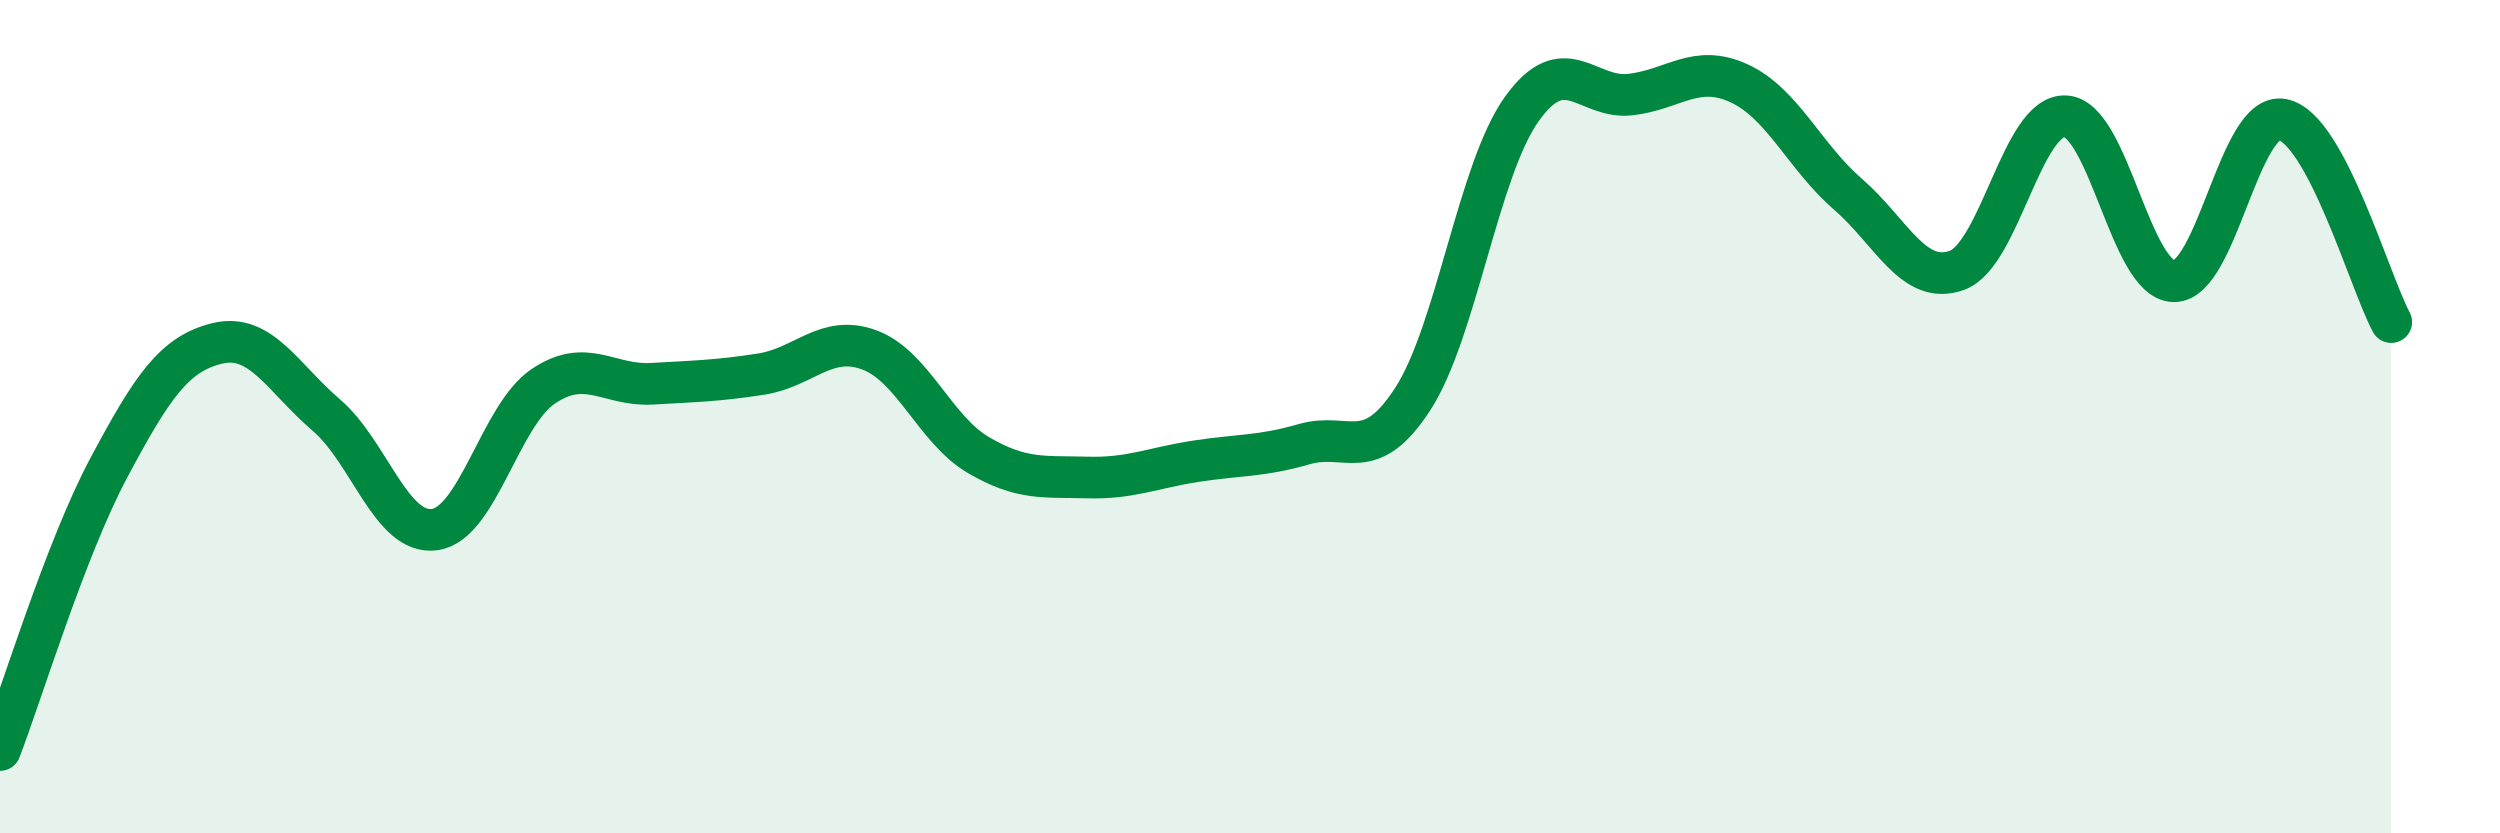
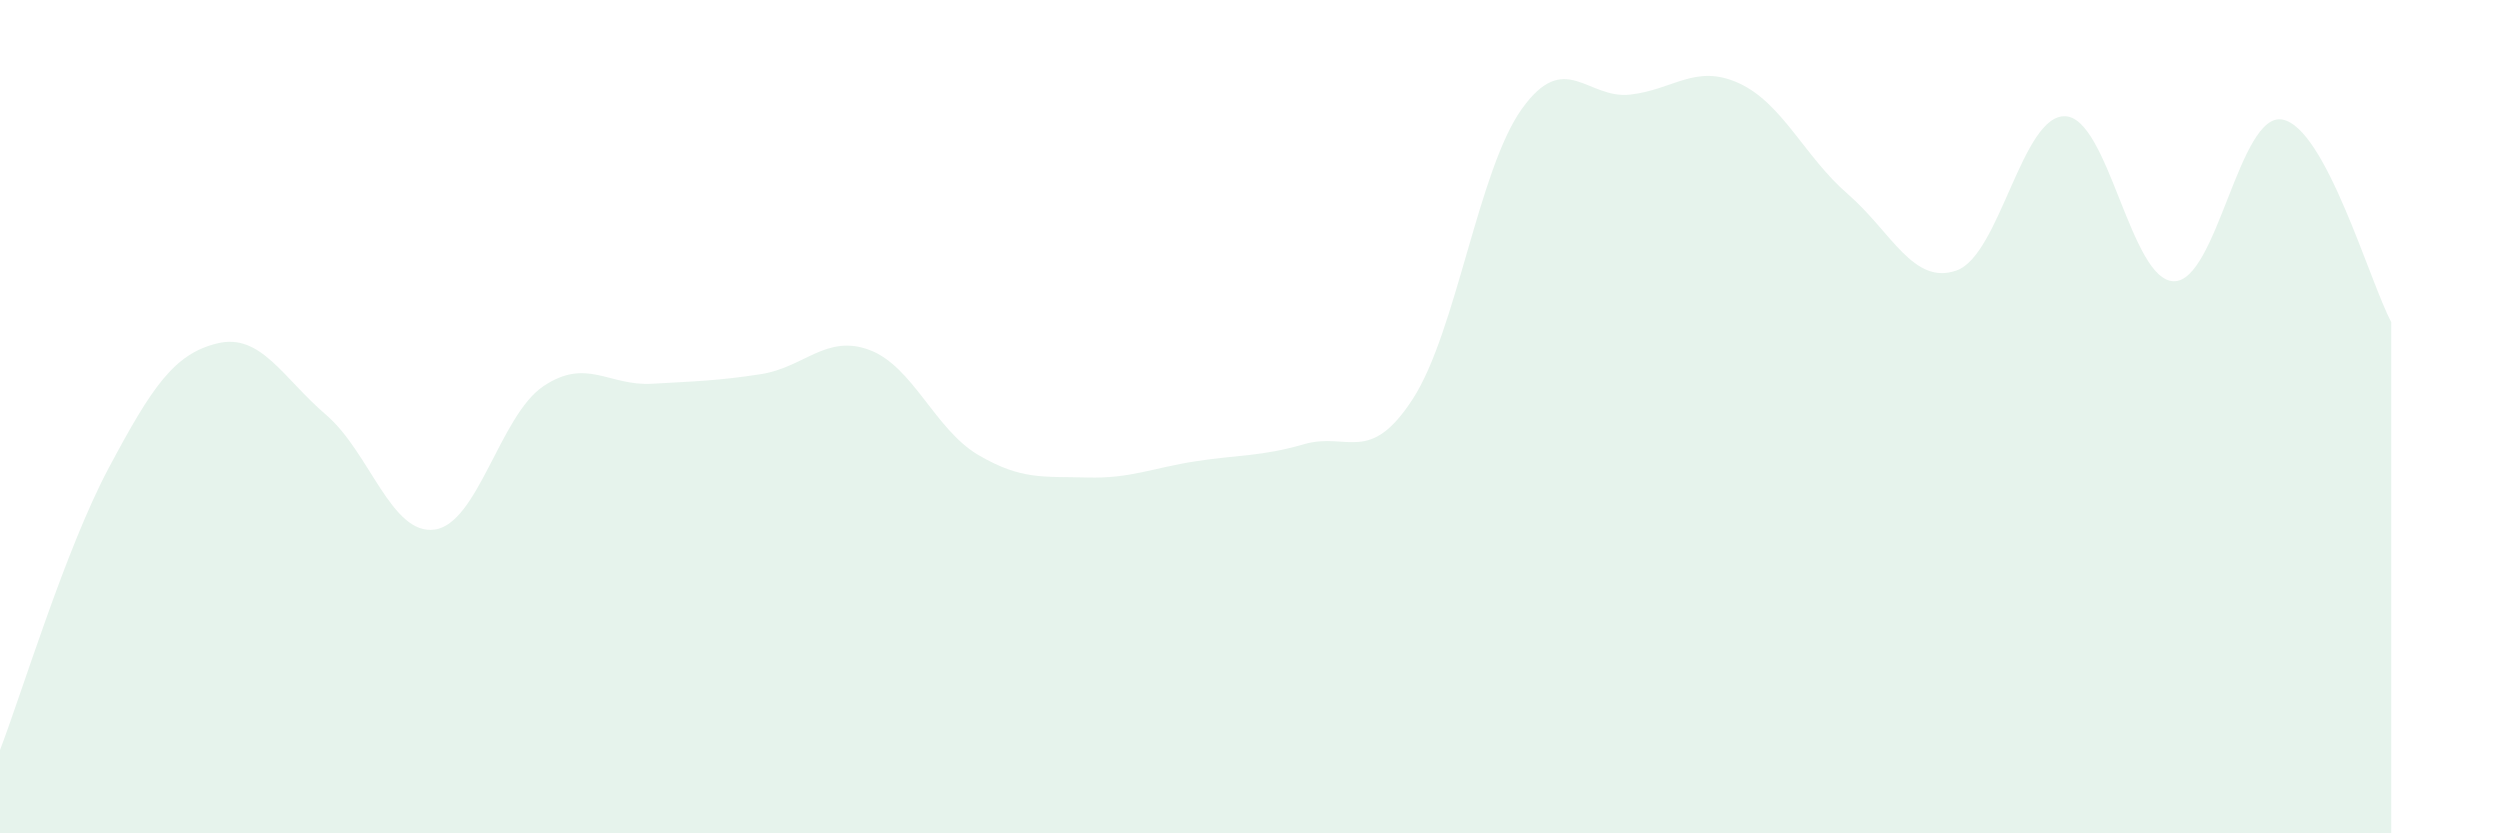
<svg xmlns="http://www.w3.org/2000/svg" width="60" height="20" viewBox="0 0 60 20">
  <path d="M 0,18 C 0.52,16.65 1.57,13.18 2.61,11.23 C 3.65,9.28 4.18,8.49 5.22,8.24 C 6.26,7.99 6.79,9.07 7.83,9.96 C 8.87,10.85 9.39,12.85 10.43,12.71 C 11.47,12.57 12,9.97 13.04,9.27 C 14.08,8.57 14.61,9.27 15.65,9.21 C 16.69,9.15 17.22,9.14 18.26,8.98 C 19.3,8.82 19.83,8.01 20.87,8.4 C 21.91,8.79 22.44,10.31 23.48,10.92 C 24.52,11.53 25.05,11.43 26.09,11.46 C 27.13,11.49 27.66,11.23 28.7,11.07 C 29.74,10.91 30.26,10.96 31.3,10.66 C 32.34,10.36 32.87,11.18 33.91,9.57 C 34.95,7.96 35.48,4.08 36.52,2.62 C 37.56,1.16 38.09,2.39 39.13,2.27 C 40.17,2.15 40.7,1.52 41.74,2 C 42.78,2.48 43.31,3.76 44.35,4.66 C 45.39,5.56 45.92,6.86 46.96,6.49 C 48,6.12 48.53,2.74 49.57,2.79 C 50.61,2.84 51.13,6.73 52.17,6.75 C 53.21,6.77 53.74,2.67 54.78,2.87 C 55.82,3.07 56.87,6.76 57.39,7.73L57.39 20L0 20Z" fill="#008740" opacity="0.1" stroke-linecap="round" stroke-linejoin="round" />
-   <path d="M 0,18 C 0.52,16.65 1.57,13.18 2.61,11.23 C 3.65,9.28 4.18,8.49 5.22,8.24 C 6.26,7.99 6.79,9.07 7.83,9.96 C 8.87,10.85 9.39,12.85 10.43,12.71 C 11.47,12.57 12,9.97 13.04,9.27 C 14.08,8.57 14.61,9.27 15.65,9.21 C 16.69,9.15 17.22,9.14 18.26,8.98 C 19.3,8.82 19.83,8.01 20.87,8.4 C 21.91,8.79 22.44,10.31 23.48,10.92 C 24.52,11.53 25.05,11.43 26.09,11.46 C 27.13,11.49 27.66,11.23 28.7,11.07 C 29.74,10.91 30.26,10.96 31.3,10.66 C 32.34,10.36 32.87,11.18 33.91,9.57 C 34.95,7.96 35.48,4.08 36.52,2.62 C 37.56,1.16 38.09,2.39 39.13,2.27 C 40.17,2.15 40.7,1.52 41.74,2 C 42.78,2.48 43.31,3.76 44.35,4.66 C 45.39,5.56 45.92,6.86 46.96,6.49 C 48,6.12 48.53,2.74 49.57,2.79 C 50.61,2.84 51.13,6.73 52.17,6.75 C 53.21,6.77 53.74,2.67 54.78,2.87 C 55.82,3.07 56.87,6.76 57.39,7.73" stroke="#008740" stroke-width="1" fill="none" stroke-linecap="round" stroke-linejoin="round" />
</svg>